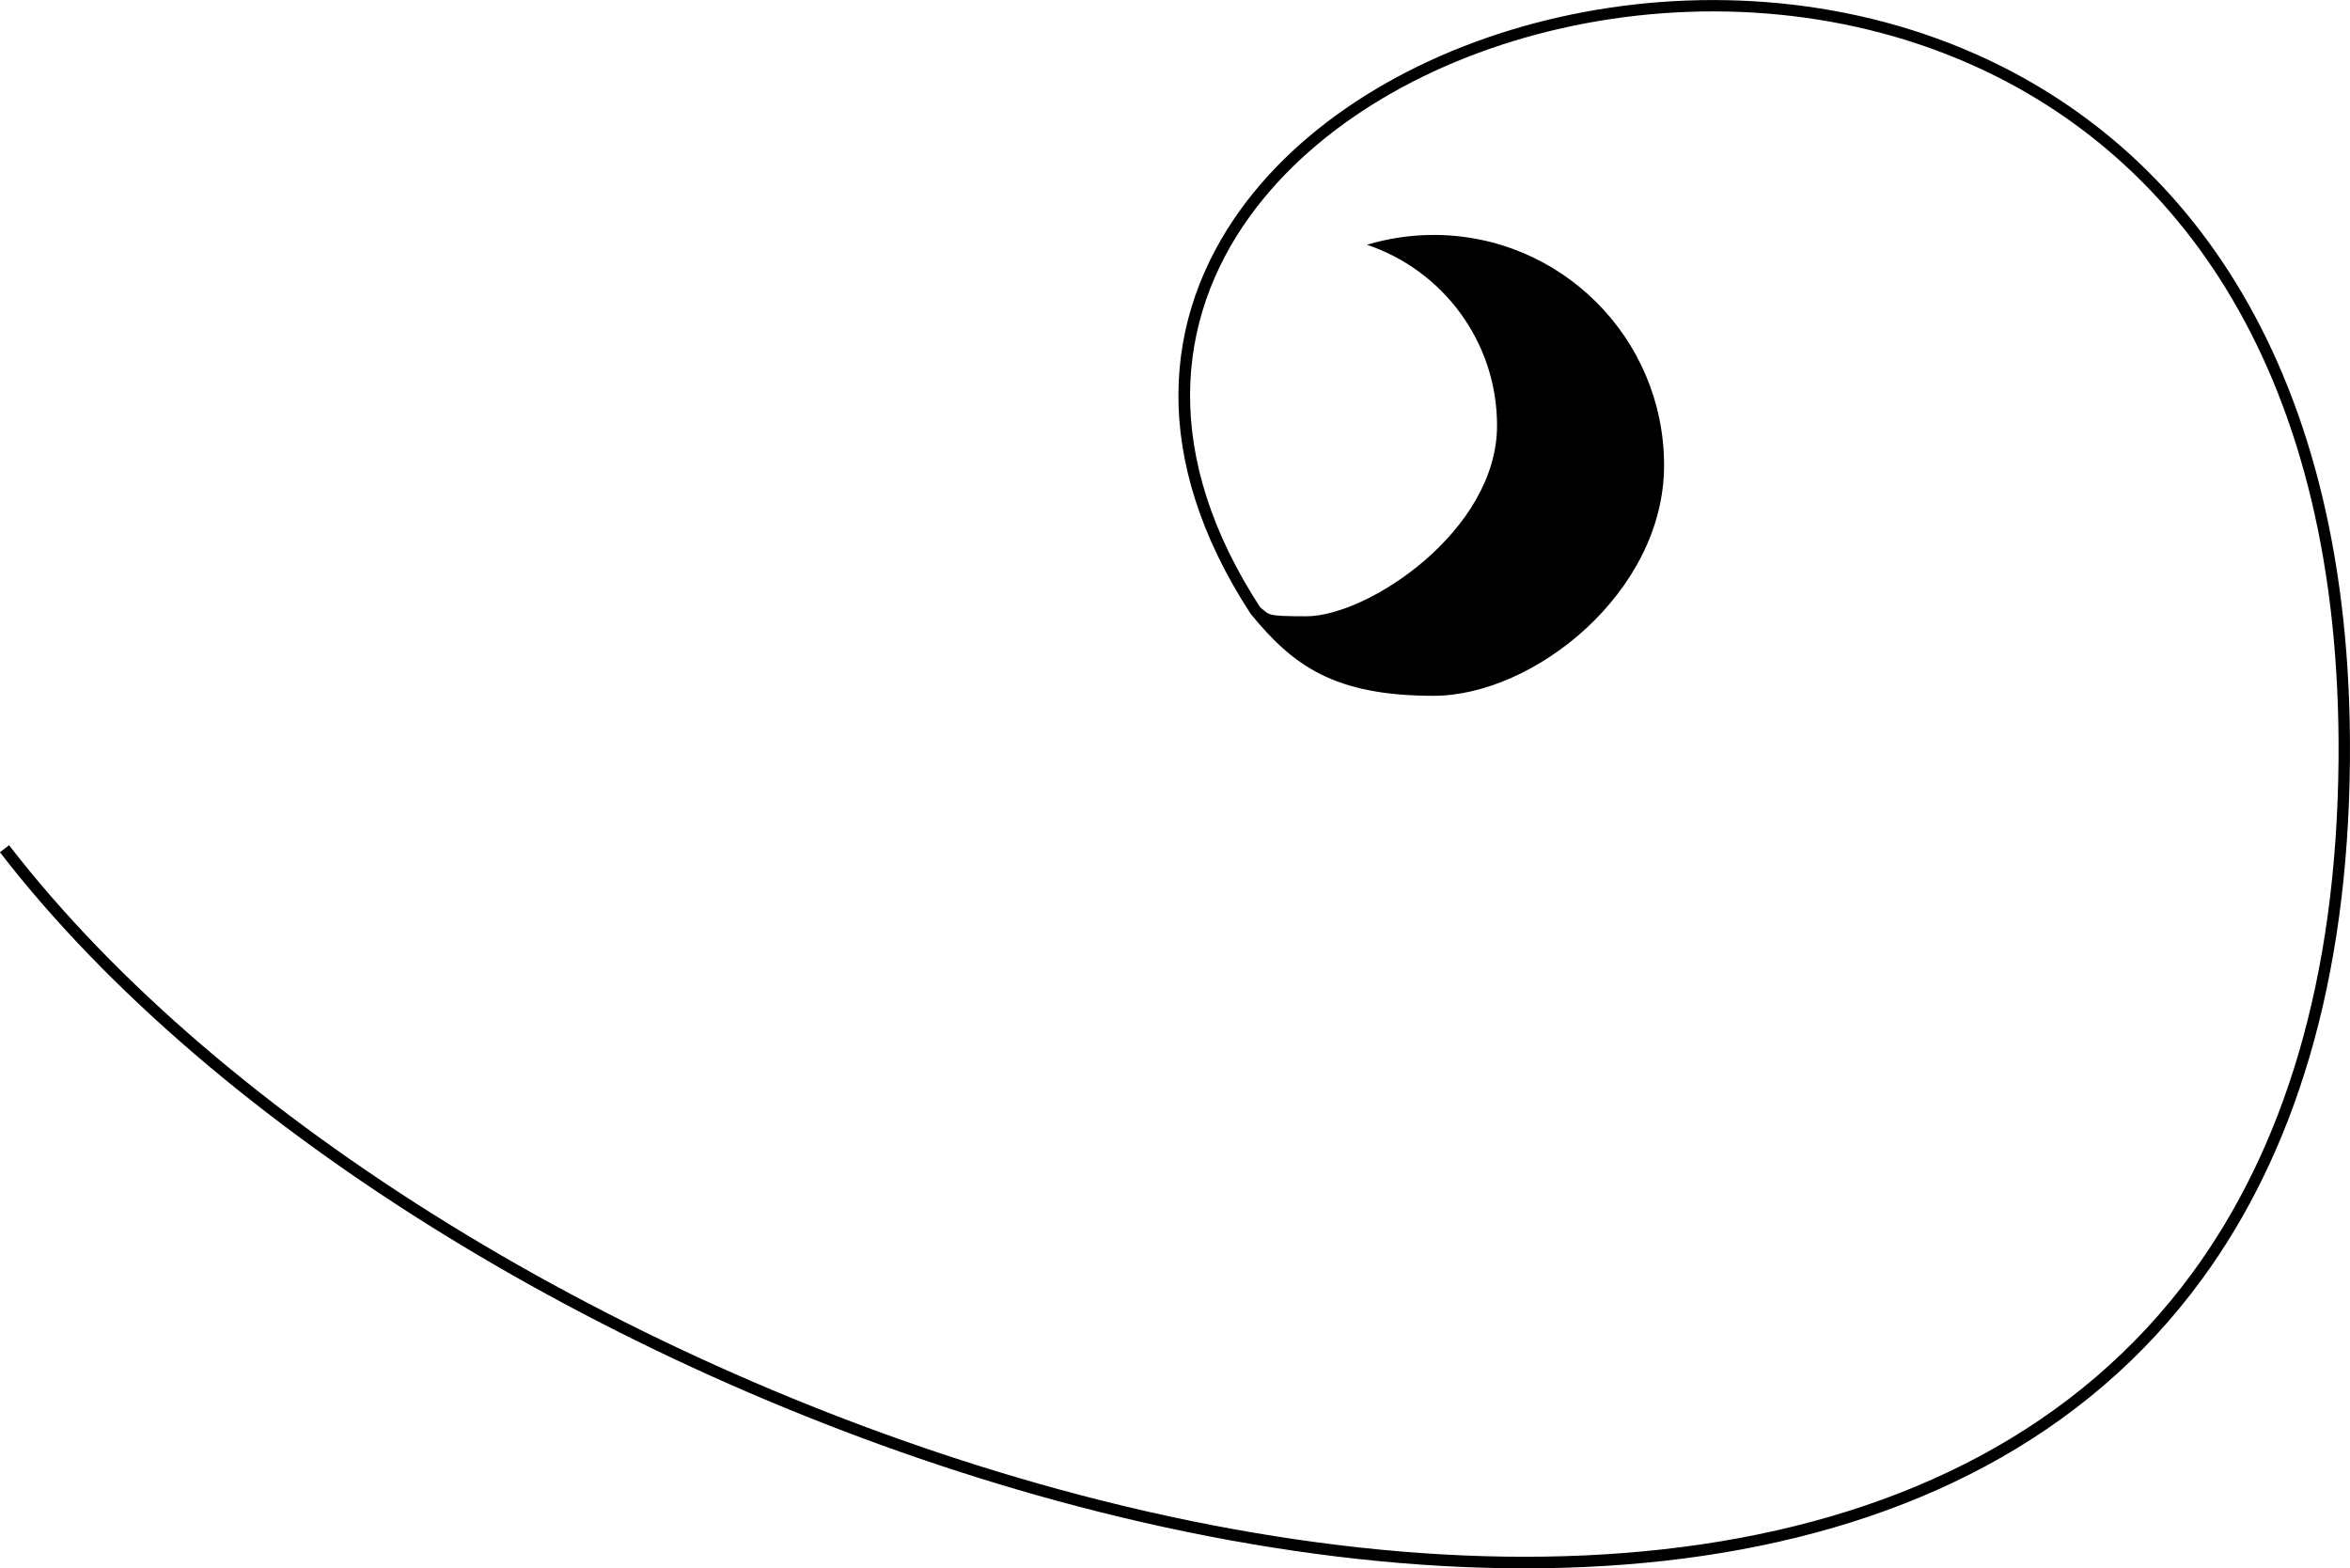
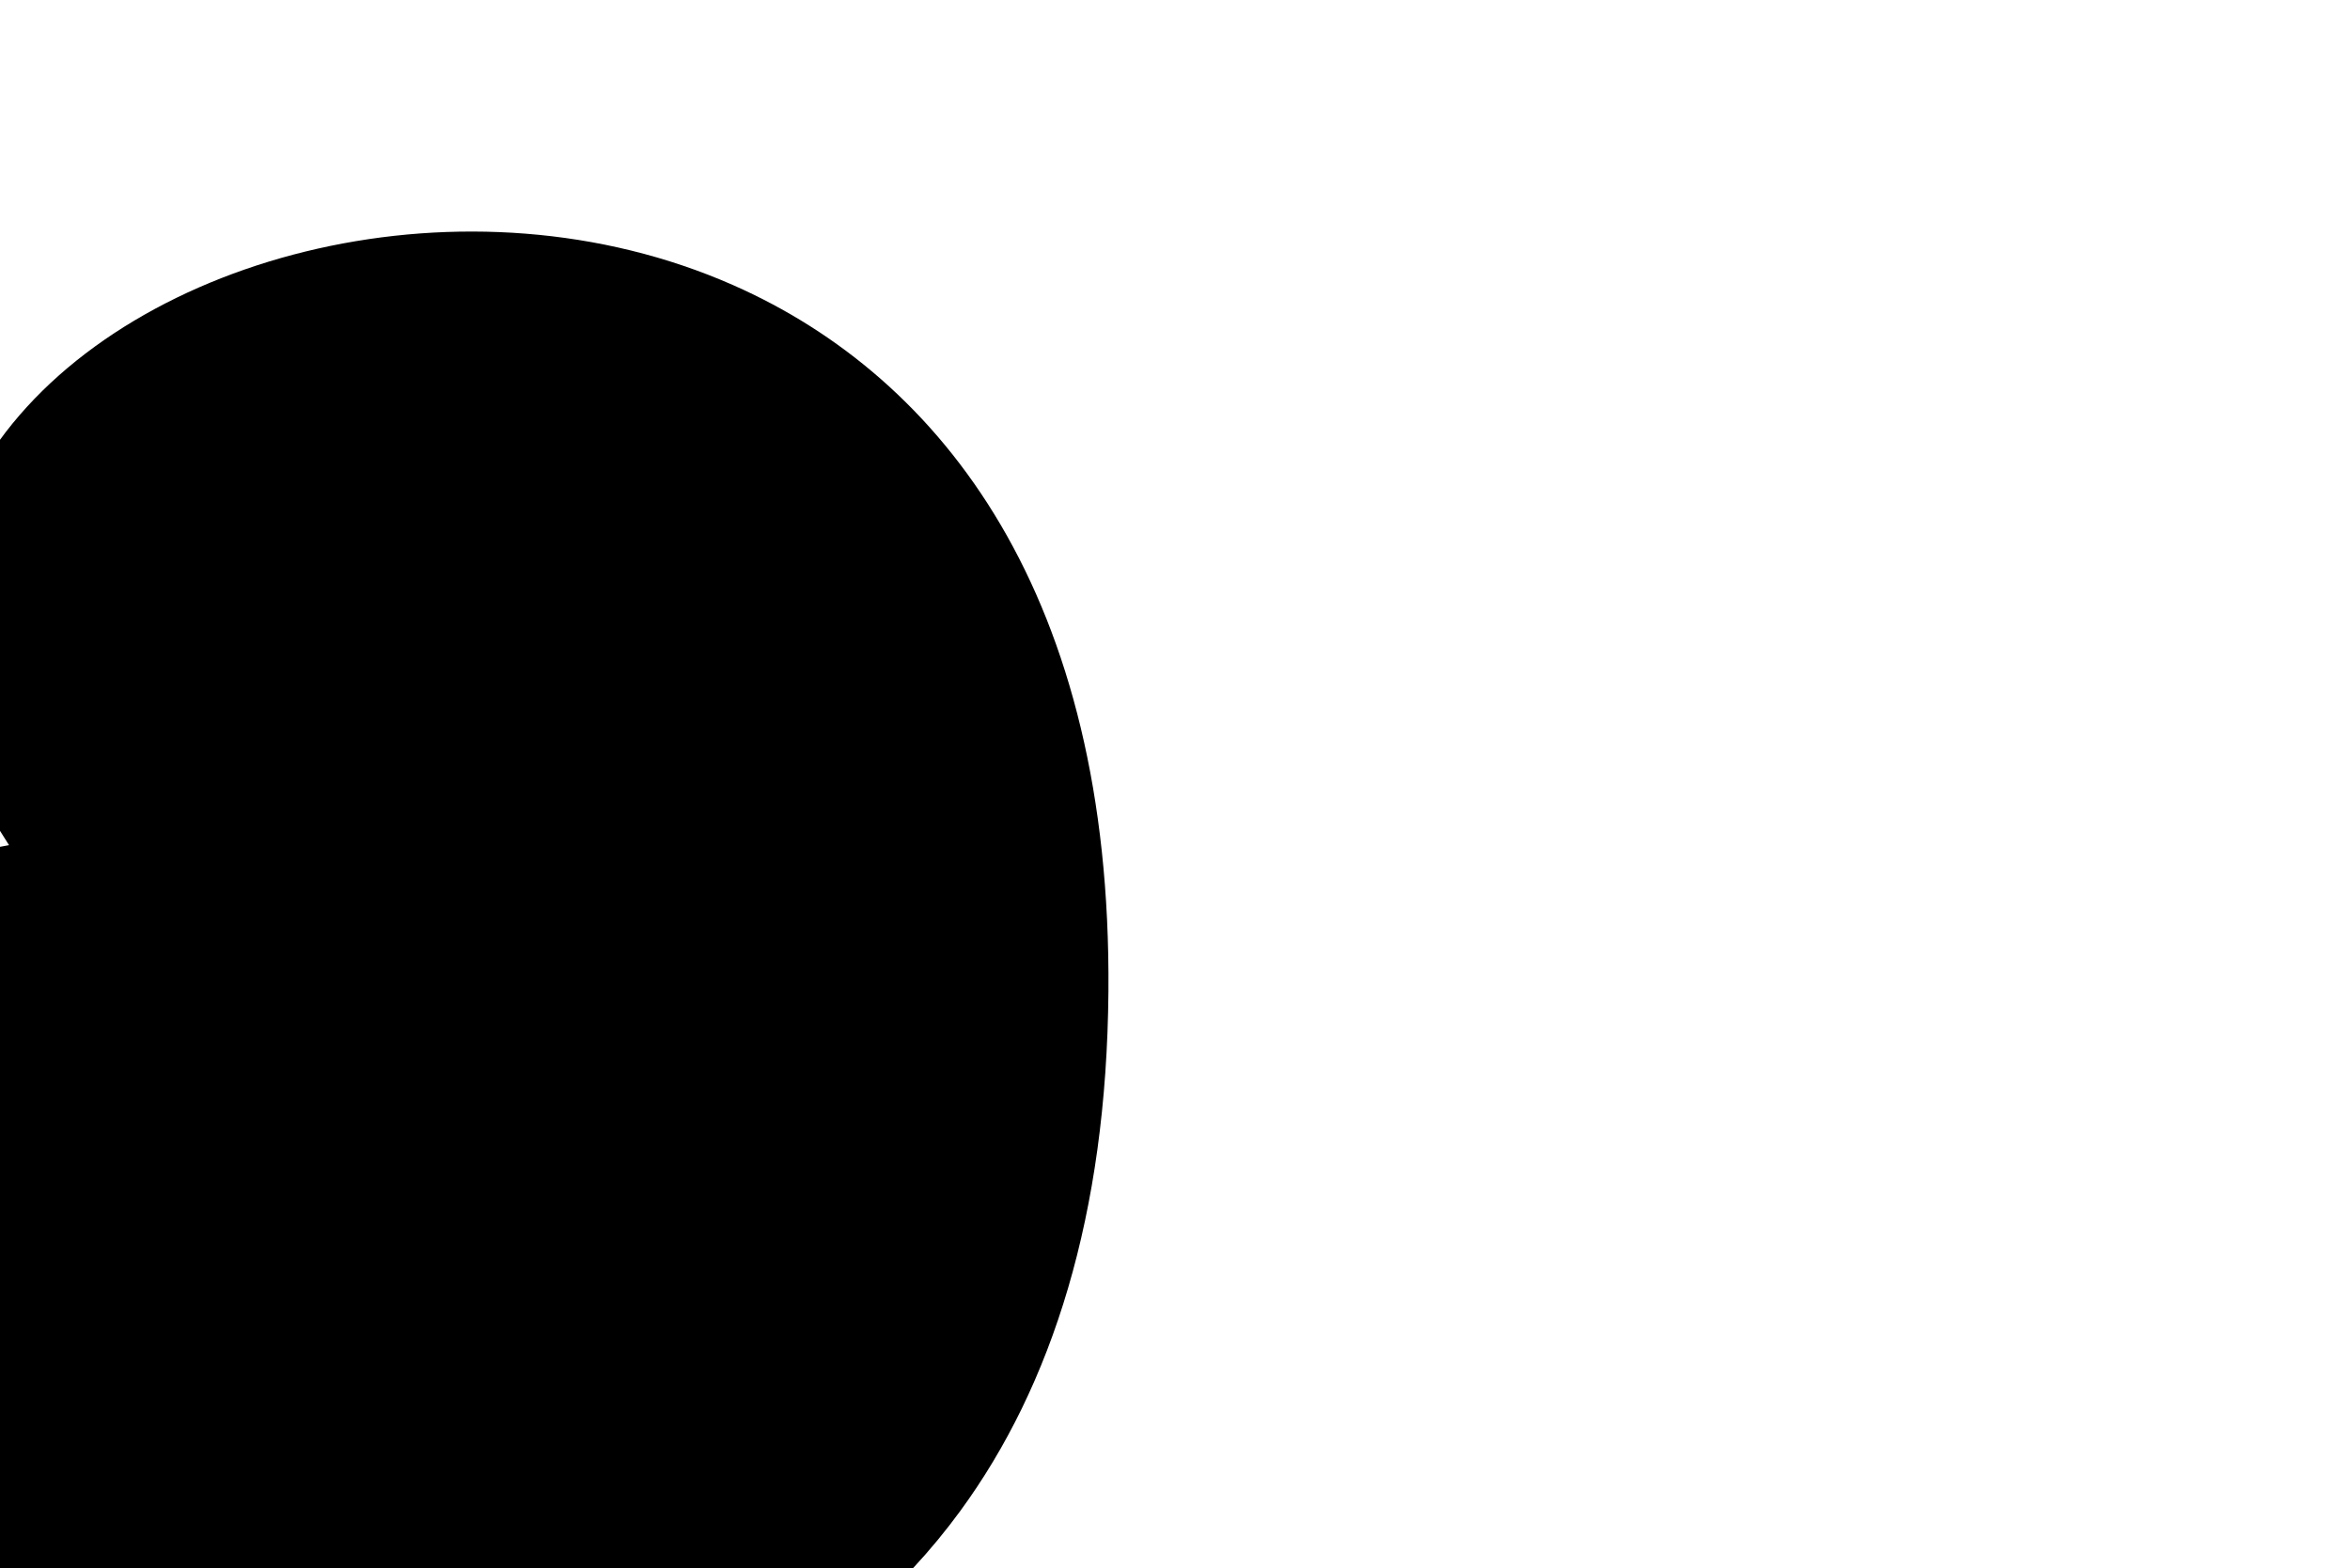
<svg xmlns="http://www.w3.org/2000/svg" clip-rule="evenodd" fill-rule="evenodd" height="251.81" image-rendering="optimizeQuality" shape-rendering="geometricPrecision" text-rendering="geometricPrecision" viewBox="0 0 377.34 251.81" width="377.34">
  <g>
-     <path d="M1.45 135.7c34.38,44.52 99.23,83.79 165.45,102.56 36.72,10.41 73.85,14.51 106.4,9.69 32.45,-4.8 60.35,-18.47 78.75,-43.6 14.53,-19.85 23.16,-46.88 23.45,-82.36 0.5,-62.49 -26.04,-97.09 -59.15,-111.7 -20.96,-9.25 -44.54,-10.5 -65.56,-5.76 -20.99,4.73 -39.4,15.44 -50.05,30.13 -12.12,16.72 -14.15,38.65 1.61,62.86 1.58,1.18 0.7,1.43 7.42,1.43 9.84,0 30.61,-13.71 30.61,-30.61 0,-13.51 -8.75,-24.98 -20.89,-29.04 3.39,-1.02 6.99,-1.58 10.71,-1.58 20.43,0 37,16.56 37,37 0,20.43 -20.99,37 -37,37 -16,0 -22.61,-4.86 -29.4,-13.19l0 0c-16.25,-24.96 -14.11,-47.63 -1.56,-64.94 10.91,-15.06 29.72,-26.01 51.14,-30.84 21.38,-4.82 45.38,-3.54 66.71,5.87 33.72,14.88 60.76,50.02 60.24,113.4 -0.29,35.9 -9.05,63.28 -23.8,83.43 -18.72,25.57 -47.05,39.47 -79.97,44.34 -32.82,4.86 -70.21,0.73 -107.17,-9.74 -66.57,-18.87 -131.8,-58.39 -166.4,-103.21l1.45 -1.12z" fill-rule="nonzero" />
+     <path d="M1.45 135.7l0 0c-16.25,-24.96 -14.11,-47.63 -1.56,-64.94 10.91,-15.06 29.72,-26.01 51.14,-30.84 21.38,-4.82 45.38,-3.54 66.71,5.87 33.72,14.88 60.76,50.02 60.24,113.4 -0.29,35.9 -9.05,63.28 -23.8,83.43 -18.72,25.57 -47.05,39.47 -79.97,44.34 -32.82,4.86 -70.21,0.73 -107.17,-9.74 -66.57,-18.87 -131.8,-58.39 -166.4,-103.21l1.45 -1.12z" fill-rule="nonzero" />
  </g>
</svg>